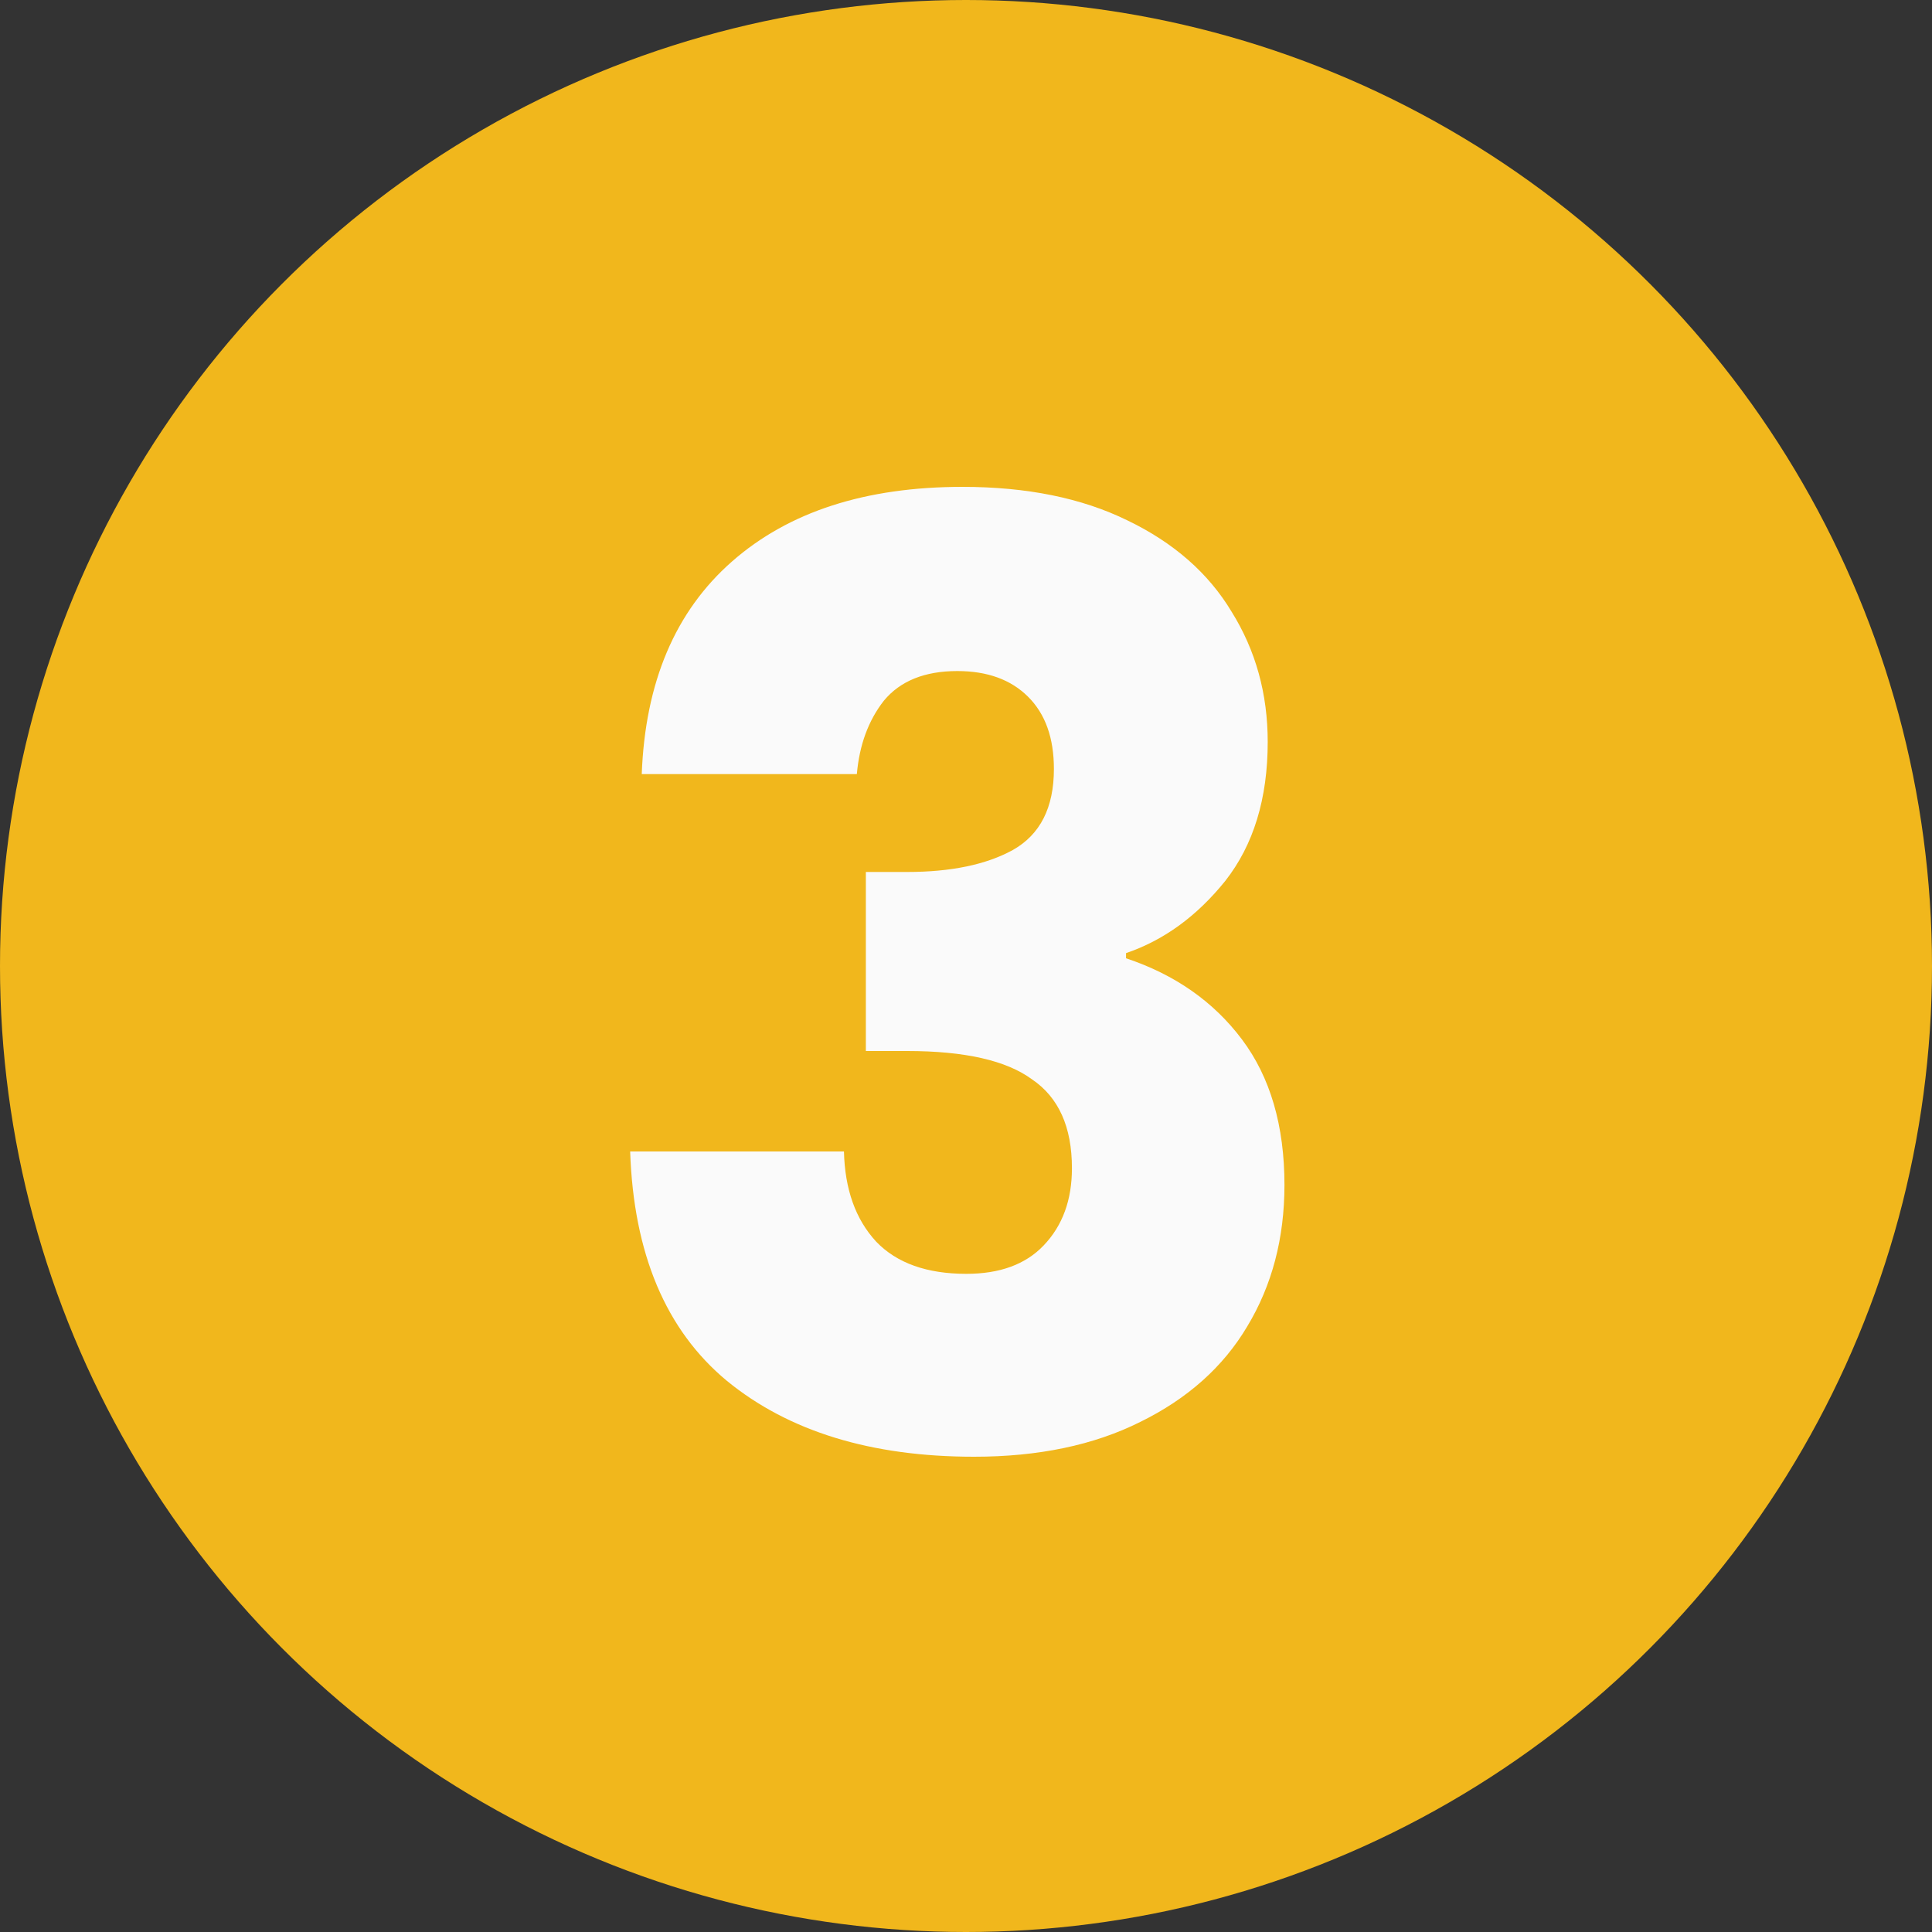
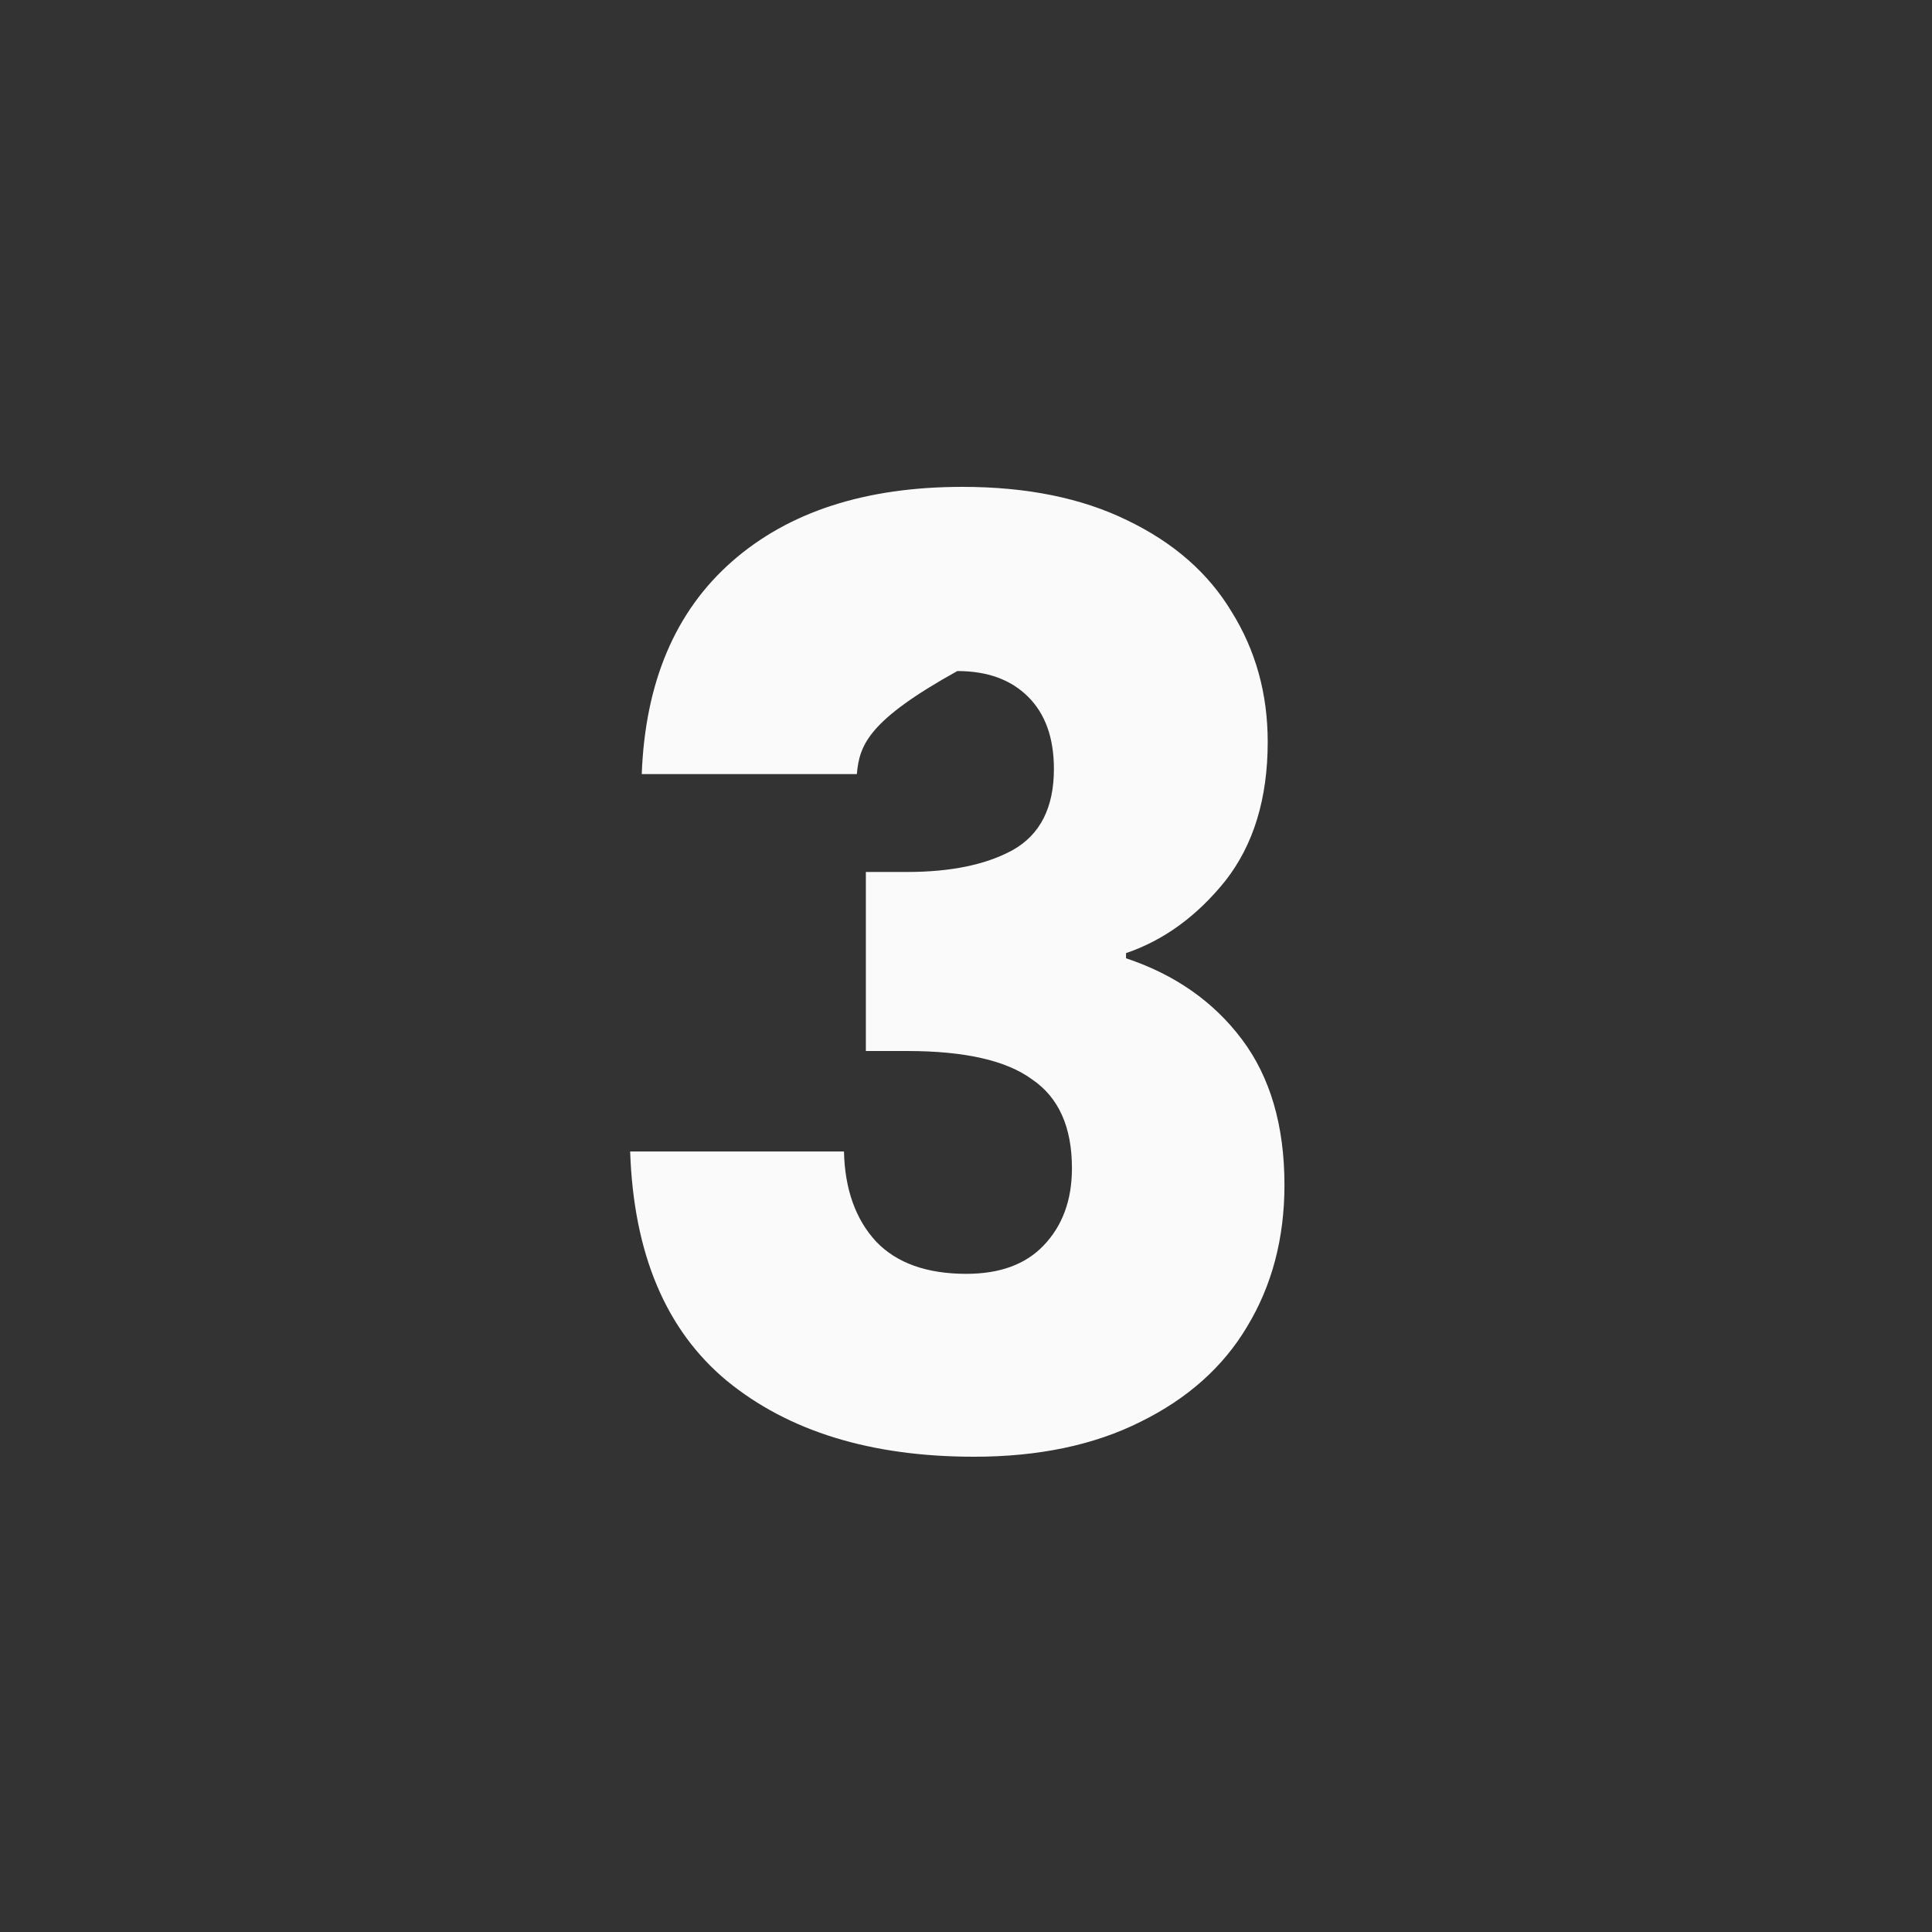
<svg xmlns="http://www.w3.org/2000/svg" width="24" height="24" viewBox="0 0 24 24" fill="none">
  <rect x="0" y="0" width="24" height="24" fill="#333333" stroke="none" />
-   <circle cx="12" cy="12" r="12" fill="#F1B71C" />
-   <path d="M7.972 9.616C8.015 8.475 8.388 7.595 9.092 6.976C9.796 6.357 10.751 6.048 11.956 6.048C12.756 6.048 13.439 6.187 14.004 6.464C14.58 6.741 15.012 7.12 15.3 7.6C15.599 8.08 15.748 8.619 15.748 9.216C15.748 9.92 15.572 10.496 15.22 10.944C14.868 11.381 14.458 11.68 13.988 11.84V11.904C14.596 12.107 15.076 12.443 15.428 12.912C15.78 13.381 15.956 13.984 15.956 14.72C15.956 15.381 15.802 15.968 15.492 16.48C15.194 16.981 14.751 17.376 14.164 17.664C13.588 17.952 12.9 18.096 12.1 18.096C10.82 18.096 9.796 17.781 9.028 17.152C8.271 16.523 7.871 15.573 7.828 14.304H10.484C10.495 14.773 10.628 15.147 10.884 15.424C11.14 15.691 11.514 15.824 12.004 15.824C12.42 15.824 12.74 15.707 12.964 15.472C13.199 15.227 13.316 14.907 13.316 14.512C13.316 14 13.151 13.632 12.82 13.408C12.5 13.173 11.983 13.056 11.268 13.056H10.756V10.832H11.268C11.812 10.832 12.25 10.741 12.58 10.56C12.922 10.368 13.092 10.032 13.092 9.552C13.092 9.168 12.986 8.869 12.772 8.656C12.559 8.443 12.266 8.336 11.892 8.336C11.487 8.336 11.183 8.459 10.98 8.704C10.788 8.949 10.676 9.253 10.644 9.616H7.972Z" fill="#FAFAFA" />
+   <path d="M7.972 9.616C8.015 8.475 8.388 7.595 9.092 6.976C9.796 6.357 10.751 6.048 11.956 6.048C12.756 6.048 13.439 6.187 14.004 6.464C14.58 6.741 15.012 7.12 15.3 7.6C15.599 8.08 15.748 8.619 15.748 9.216C15.748 9.92 15.572 10.496 15.22 10.944C14.868 11.381 14.458 11.68 13.988 11.84V11.904C14.596 12.107 15.076 12.443 15.428 12.912C15.78 13.381 15.956 13.984 15.956 14.72C15.956 15.381 15.802 15.968 15.492 16.48C15.194 16.981 14.751 17.376 14.164 17.664C13.588 17.952 12.9 18.096 12.1 18.096C10.82 18.096 9.796 17.781 9.028 17.152C8.271 16.523 7.871 15.573 7.828 14.304H10.484C10.495 14.773 10.628 15.147 10.884 15.424C11.14 15.691 11.514 15.824 12.004 15.824C12.42 15.824 12.74 15.707 12.964 15.472C13.199 15.227 13.316 14.907 13.316 14.512C13.316 14 13.151 13.632 12.82 13.408C12.5 13.173 11.983 13.056 11.268 13.056H10.756V10.832H11.268C11.812 10.832 12.25 10.741 12.58 10.56C12.922 10.368 13.092 10.032 13.092 9.552C13.092 9.168 12.986 8.869 12.772 8.656C12.559 8.443 12.266 8.336 11.892 8.336C10.788 8.949 10.676 9.253 10.644 9.616H7.972Z" fill="#FAFAFA" />
</svg>